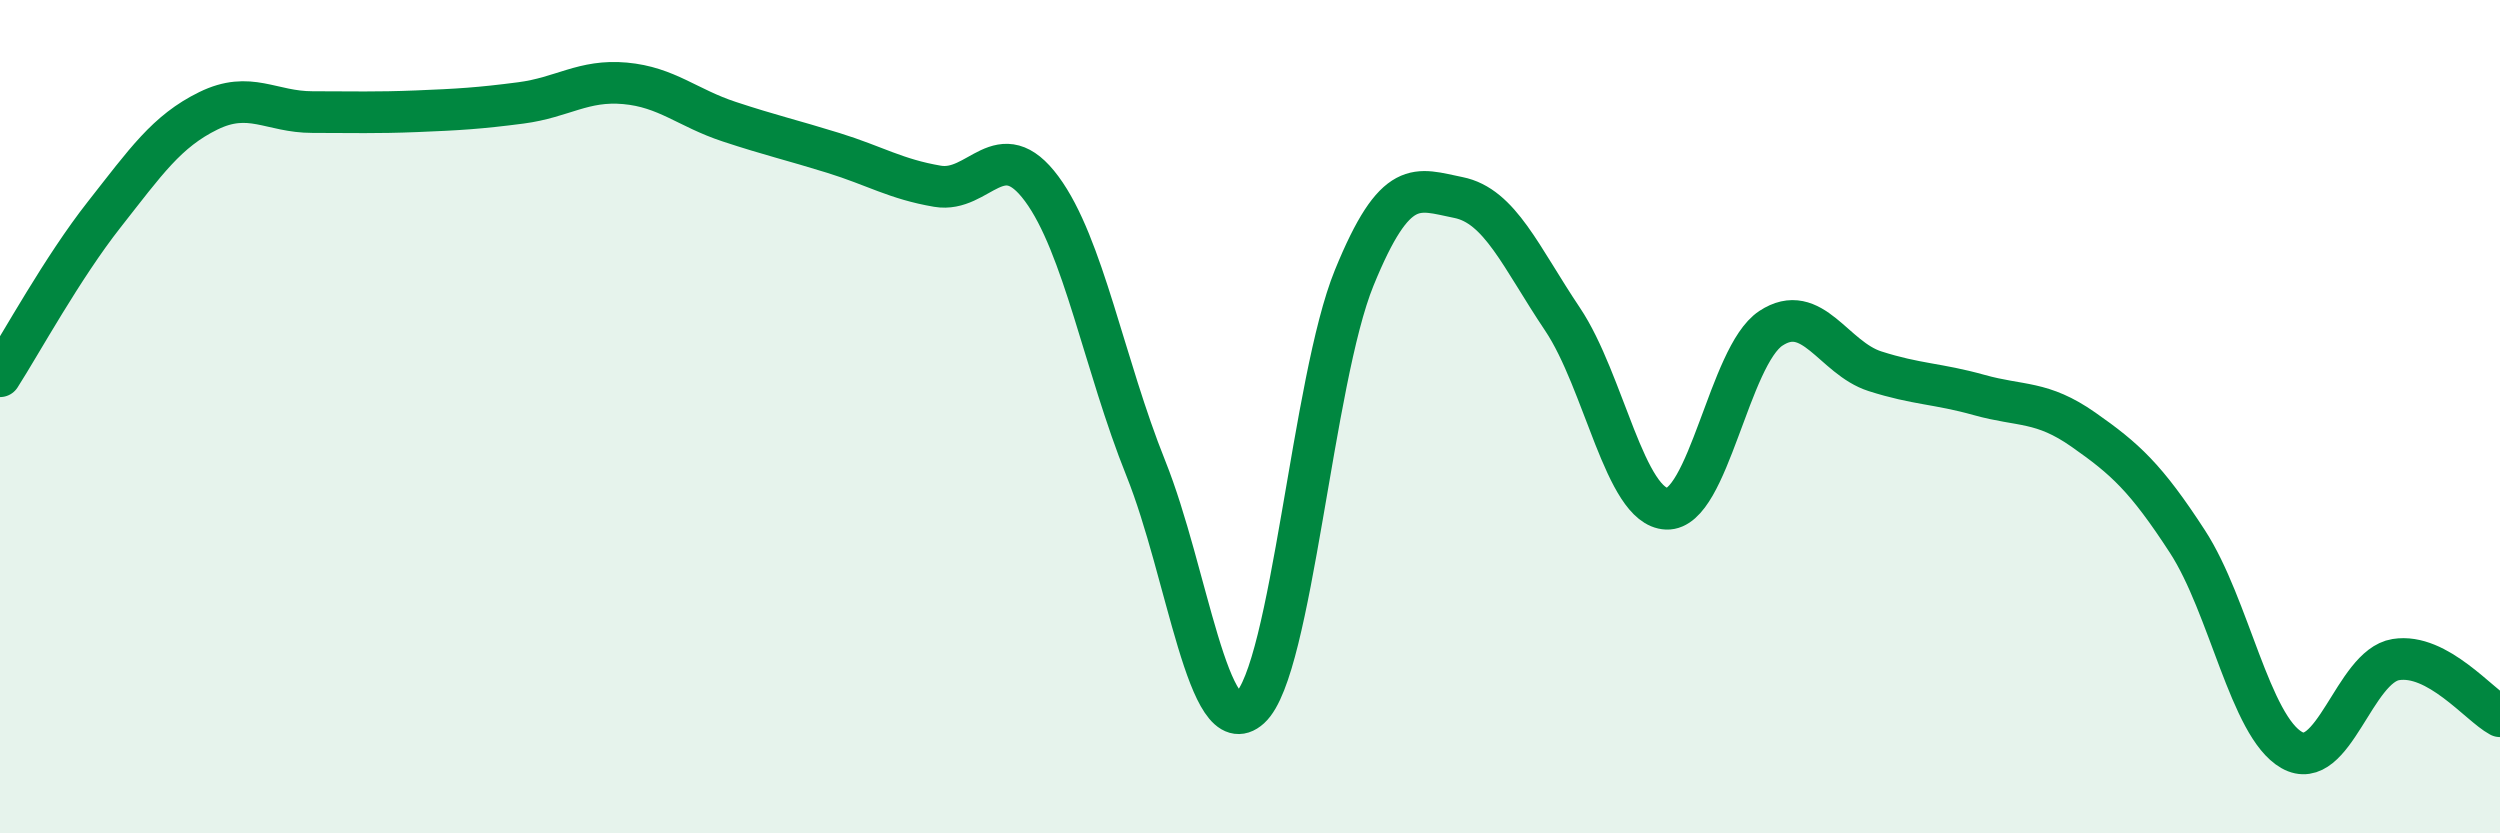
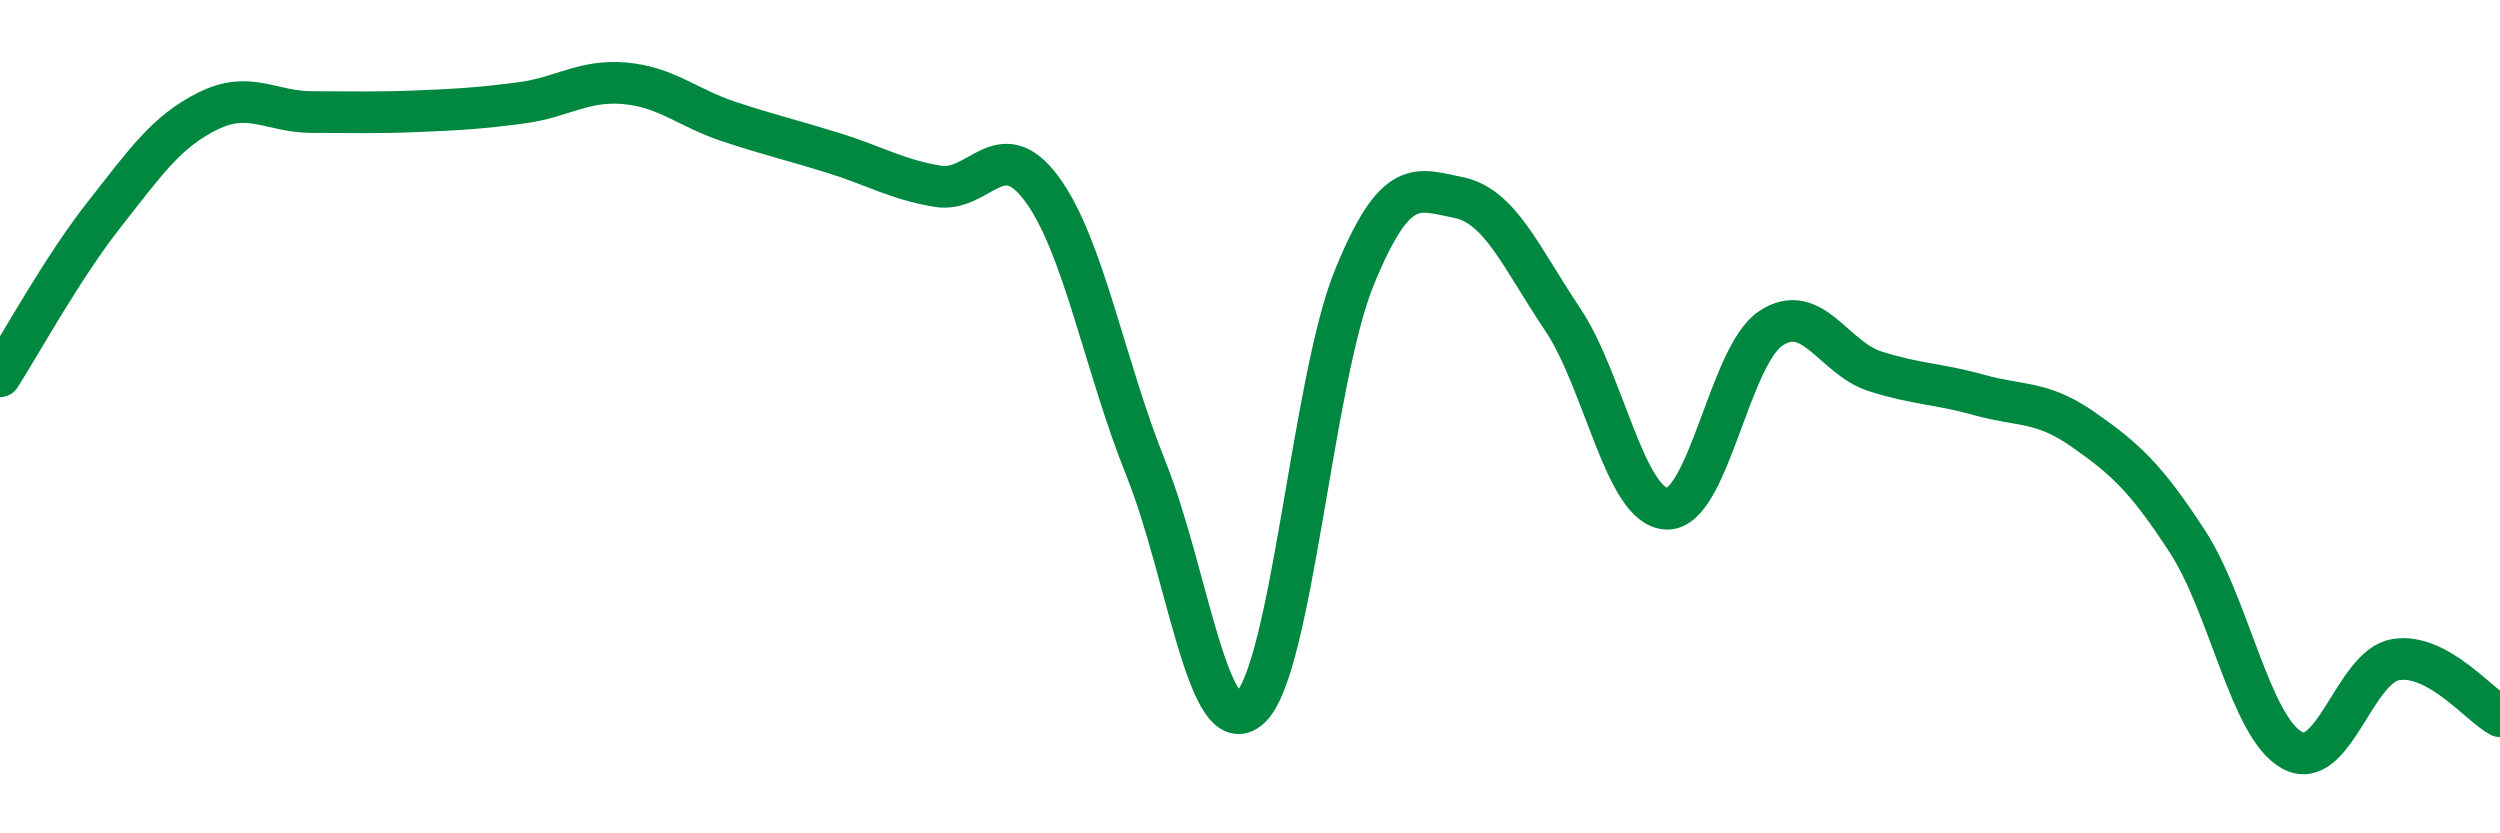
<svg xmlns="http://www.w3.org/2000/svg" width="60" height="20" viewBox="0 0 60 20">
-   <path d="M 0,9.03 C 0.5,8.25 1.5,6.42 2.5,5.15 C 3.5,3.88 4,3.15 5,2.66 C 6,2.17 6.5,2.69 7.5,2.69 C 8.5,2.69 9,2.71 10,2.67 C 11,2.63 11.5,2.6 12.5,2.47 C 13.5,2.34 14,1.91 15,2 C 16,2.09 16.5,2.59 17.5,2.92 C 18.5,3.25 19,3.36 20,3.67 C 21,3.98 21.5,4.3 22.5,4.47 C 23.5,4.64 24,3.18 25,4.53 C 26,5.88 26.5,8.75 27.5,11.24 C 28.5,13.73 29,17.9 30,16.99 C 31,16.08 31.5,9.12 32.5,6.67 C 33.5,4.22 34,4.54 35,4.74 C 36,4.94 36.5,6.17 37.5,7.66 C 38.5,9.15 39,12.17 40,12.21 C 41,12.25 41.5,8.54 42.5,7.88 C 43.5,7.22 44,8.59 45,8.91 C 46,9.23 46.5,9.2 47.5,9.48 C 48.5,9.76 49,9.61 50,10.31 C 51,11.01 51.5,11.46 52.5,13 C 53.5,14.54 54,17.43 55,18 C 56,18.57 56.5,15.99 57.5,15.83 C 58.5,15.67 59.5,16.92 60,17.19L60 20L0 20Z" fill="#008740" opacity="0.1" stroke-linecap="round" stroke-linejoin="round" />
  <path d="M 0,9.03 C 0.5,8.25 1.5,6.42 2.5,5.15 C 3.5,3.88 4,3.15 5,2.66 C 6,2.17 6.5,2.69 7.5,2.69 C 8.5,2.69 9,2.71 10,2.67 C 11,2.63 11.5,2.6 12.5,2.47 C 13.5,2.34 14,1.91 15,2 C 16,2.09 16.5,2.59 17.5,2.92 C 18.5,3.25 19,3.36 20,3.67 C 21,3.98 21.5,4.3 22.5,4.47 C 23.5,4.64 24,3.18 25,4.53 C 26,5.88 26.5,8.75 27.5,11.24 C 28.5,13.73 29,17.9 30,16.99 C 31,16.08 31.5,9.12 32.5,6.67 C 33.5,4.22 34,4.54 35,4.74 C 36,4.94 36.5,6.17 37.5,7.66 C 38.5,9.15 39,12.17 40,12.21 C 41,12.25 41.5,8.54 42.5,7.88 C 43.5,7.22 44,8.59 45,8.91 C 46,9.23 46.5,9.2 47.5,9.48 C 48.5,9.76 49,9.61 50,10.31 C 51,11.01 51.5,11.46 52.5,13 C 53.5,14.54 54,17.43 55,18 C 56,18.57 56.5,15.99 57.5,15.83 C 58.5,15.67 59.5,16.92 60,17.19" stroke="#008740" stroke-width="1" fill="none" stroke-linecap="round" stroke-linejoin="round" />
</svg>